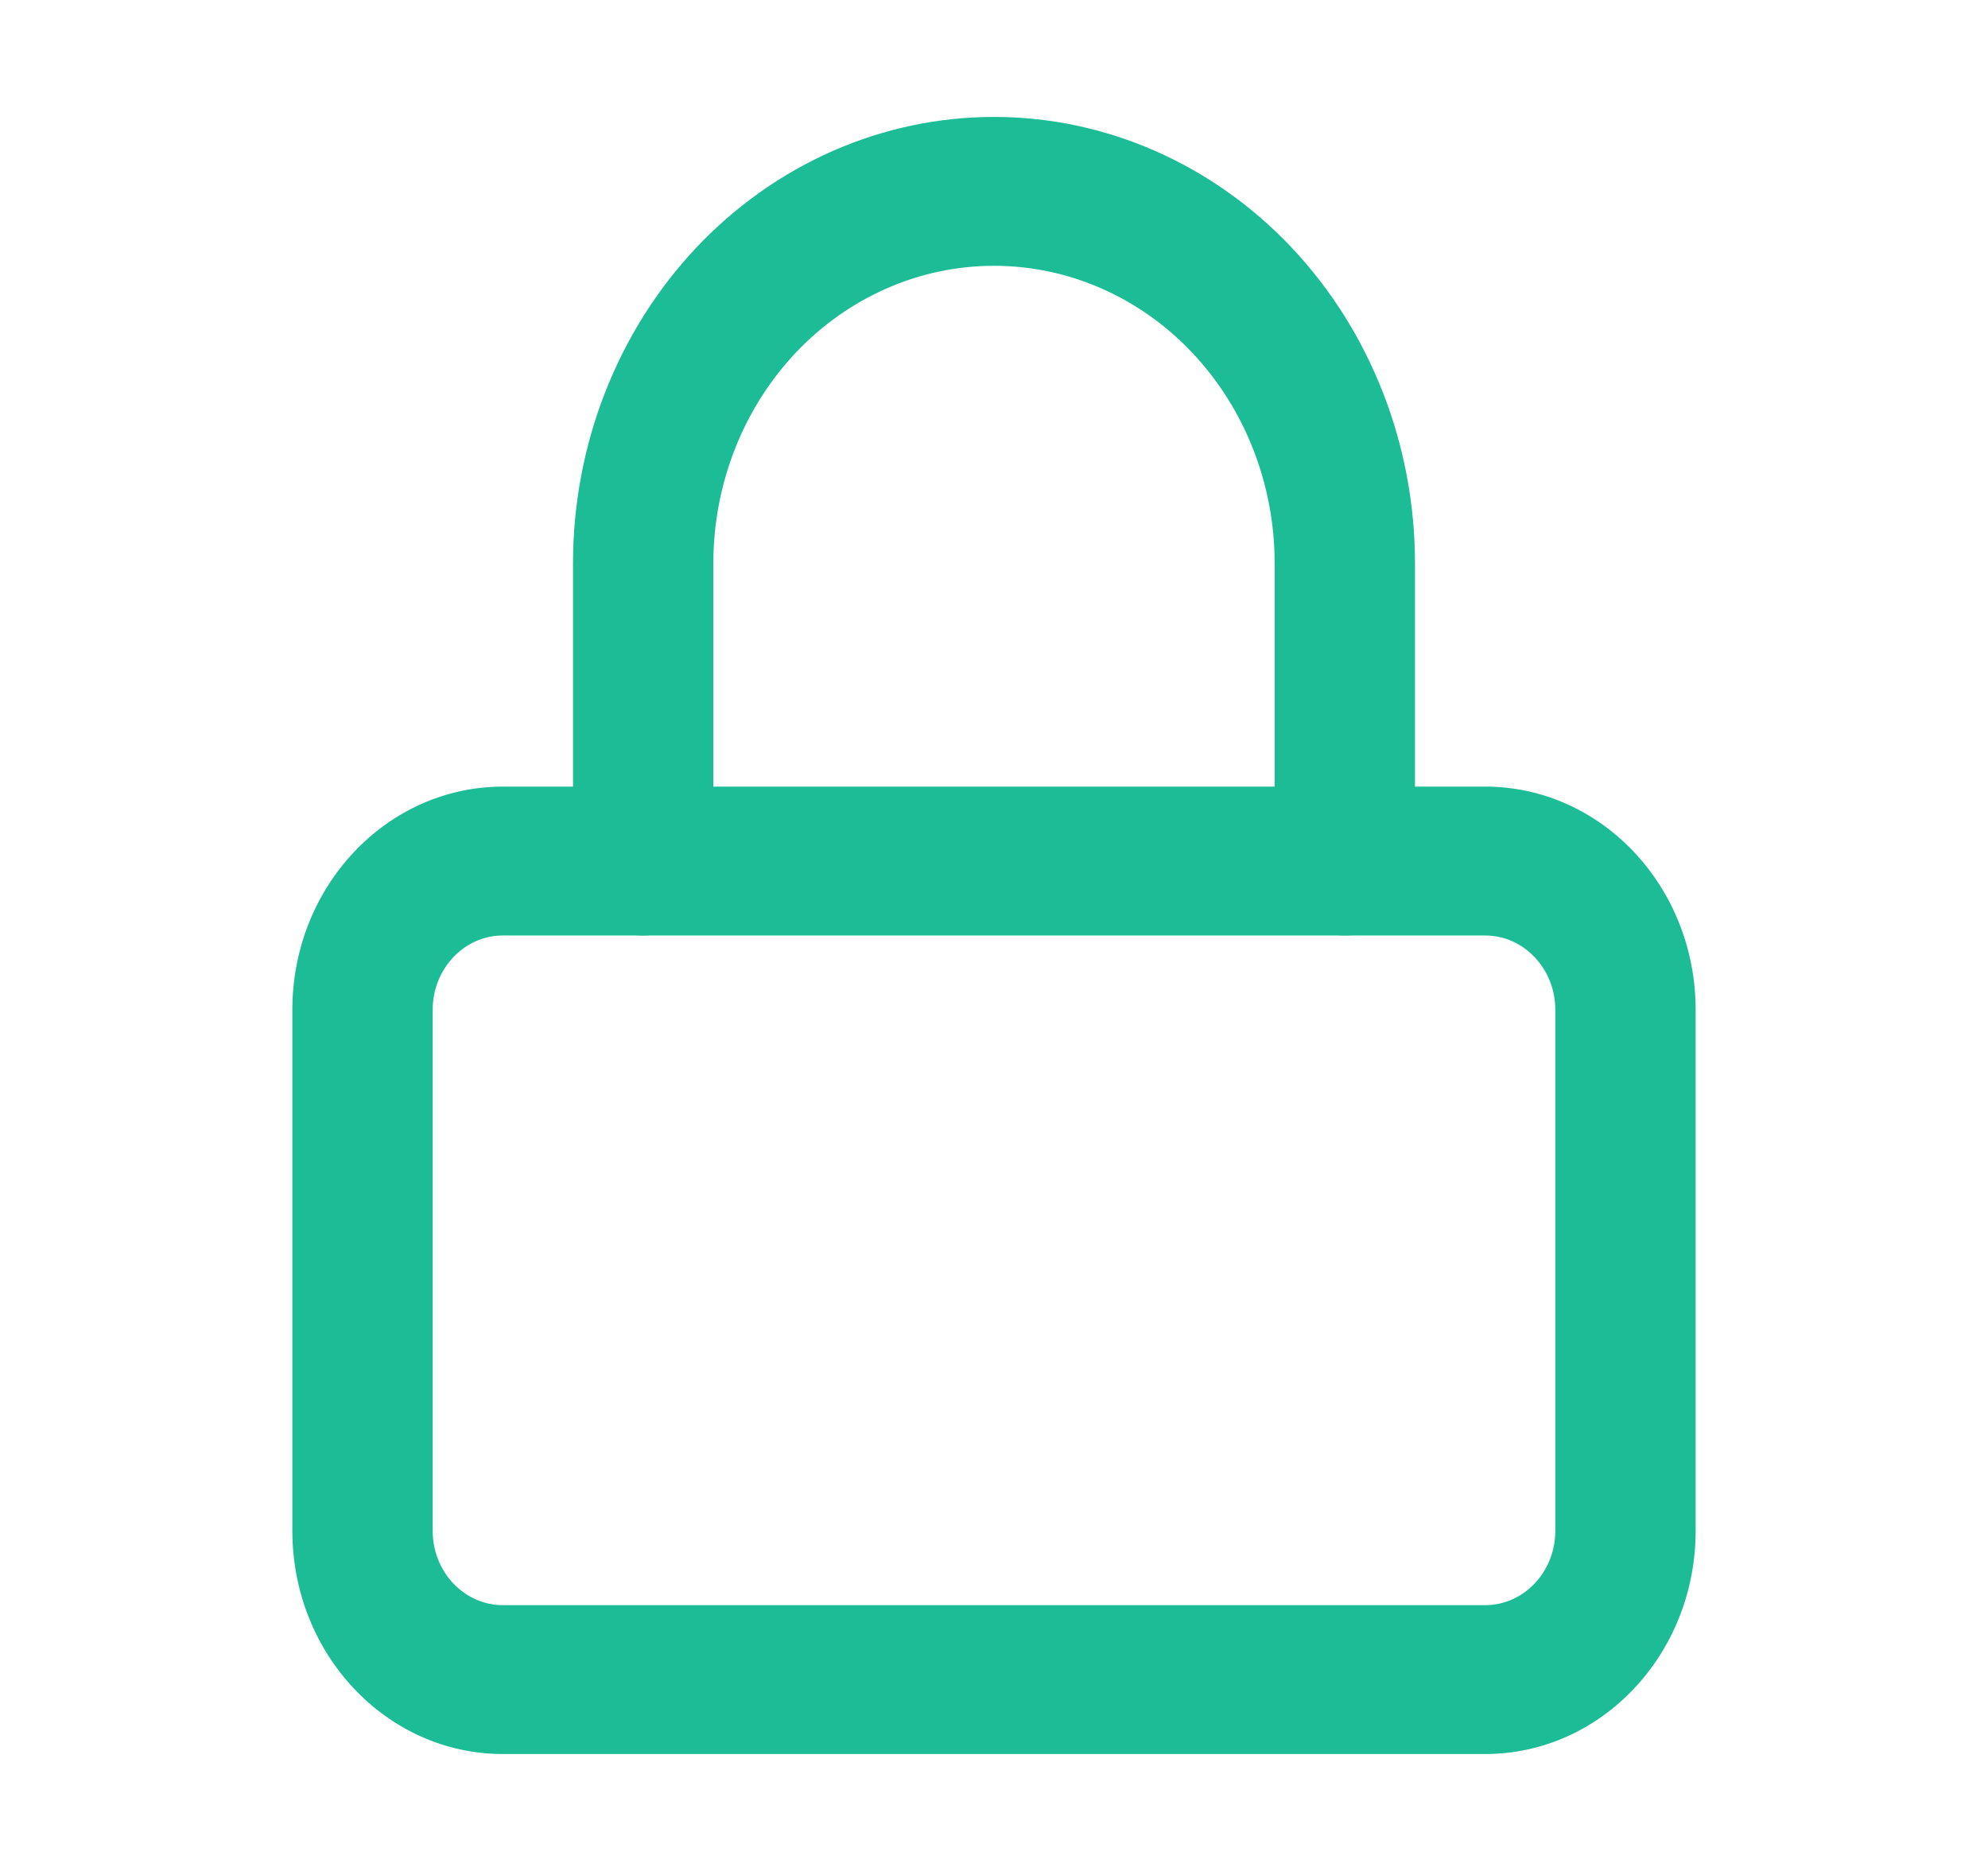
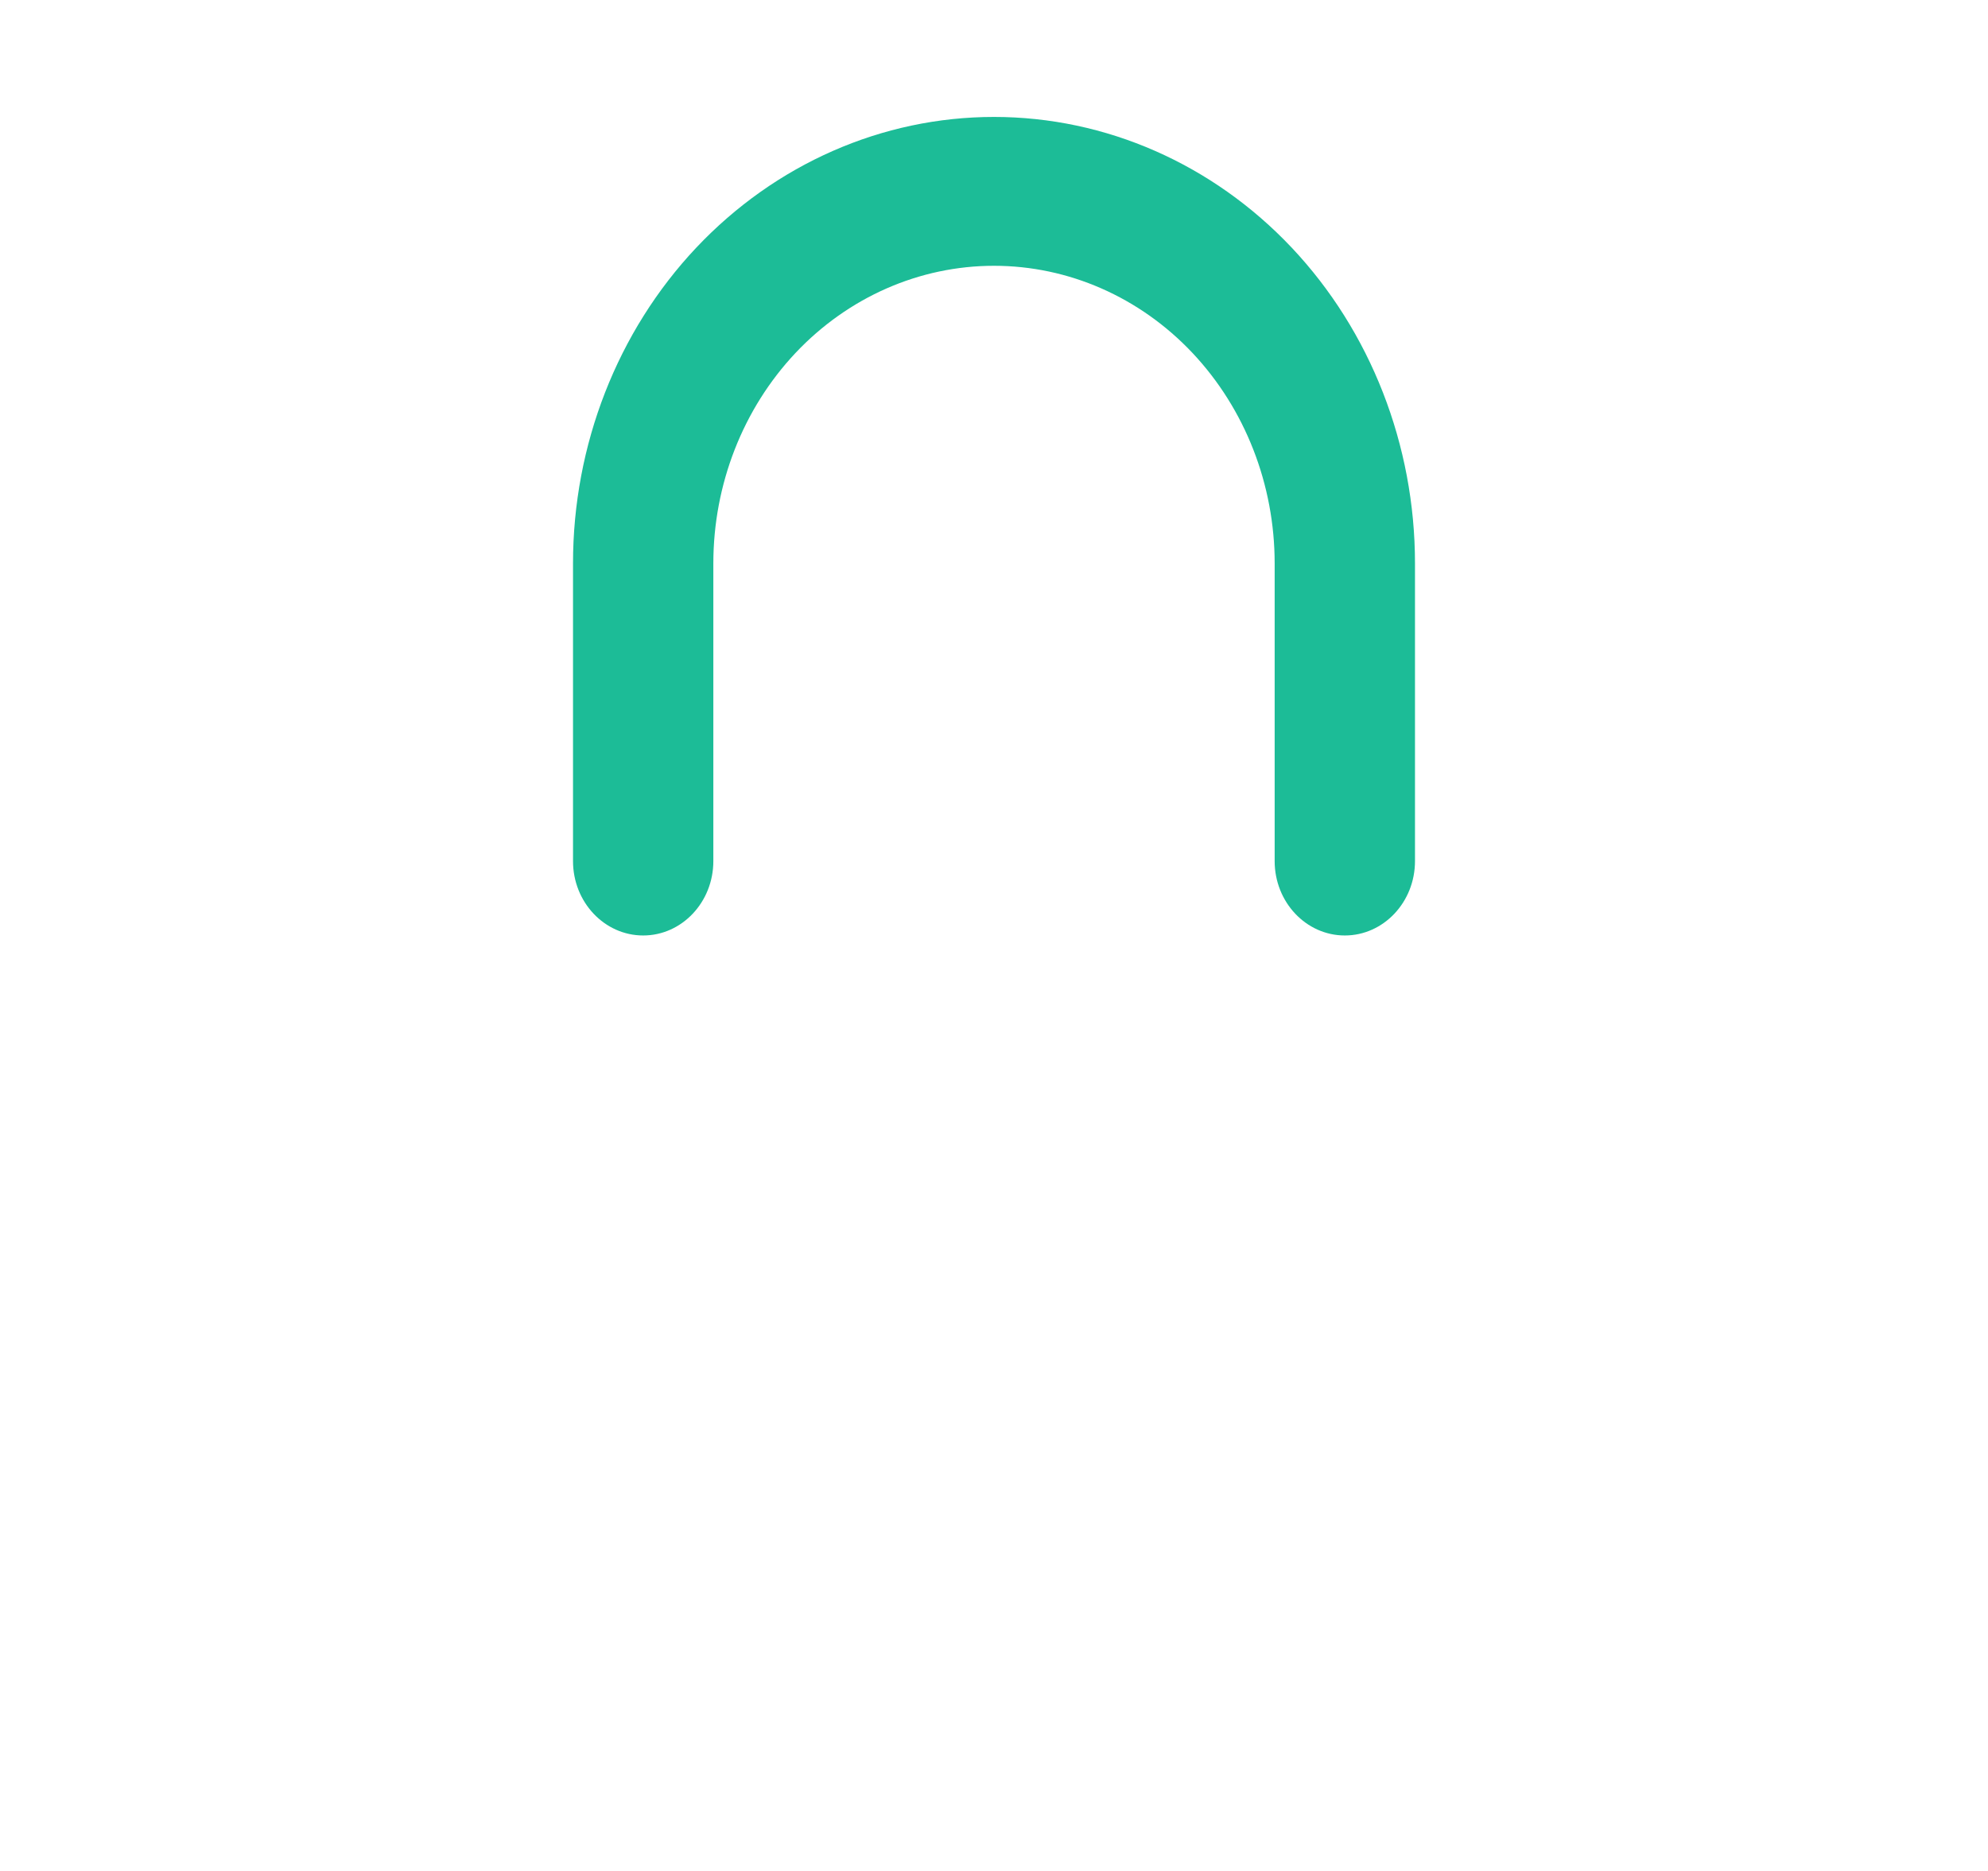
<svg xmlns="http://www.w3.org/2000/svg" width="17" height="16" viewBox="0 0 17 16" fill="none">
-   <path fill-rule="evenodd" clip-rule="evenodd" d="M4.3 8C3.969 8 3.7 8.285 3.7 8.636V13.091C3.7 13.442 3.969 13.727 4.3 13.727H12.7C13.031 13.727 13.3 13.442 13.3 13.091V8.636C13.3 8.285 13.031 8 12.7 8H4.3ZM2.5 8.636C2.5 7.582 3.306 6.727 4.3 6.727H12.7C13.694 6.727 14.5 7.582 14.5 8.636V13.091C14.5 14.145 13.694 15 12.7 15H4.3C3.306 15 2.5 14.145 2.5 13.091V8.636Z" fill="#1CBC97" />
  <path fill-rule="evenodd" clip-rule="evenodd" d="M8.5 2.273C7.863 2.273 7.253 2.541 6.803 3.018C6.353 3.496 6.1 4.143 6.1 4.818V7.364C6.1 7.715 5.831 8 5.5 8C5.169 8 4.9 7.715 4.9 7.364V4.818C4.9 3.806 5.279 2.834 5.954 2.118C6.63 1.402 7.545 1 8.5 1C9.455 1 10.37 1.402 11.046 2.118C11.721 2.834 12.1 3.806 12.1 4.818V7.364C12.1 7.715 11.831 8 11.5 8C11.169 8 10.9 7.715 10.9 7.364V4.818C10.9 4.143 10.647 3.496 10.197 3.018C9.747 2.541 9.137 2.273 8.5 2.273Z" fill="#1CBC97" />
</svg>